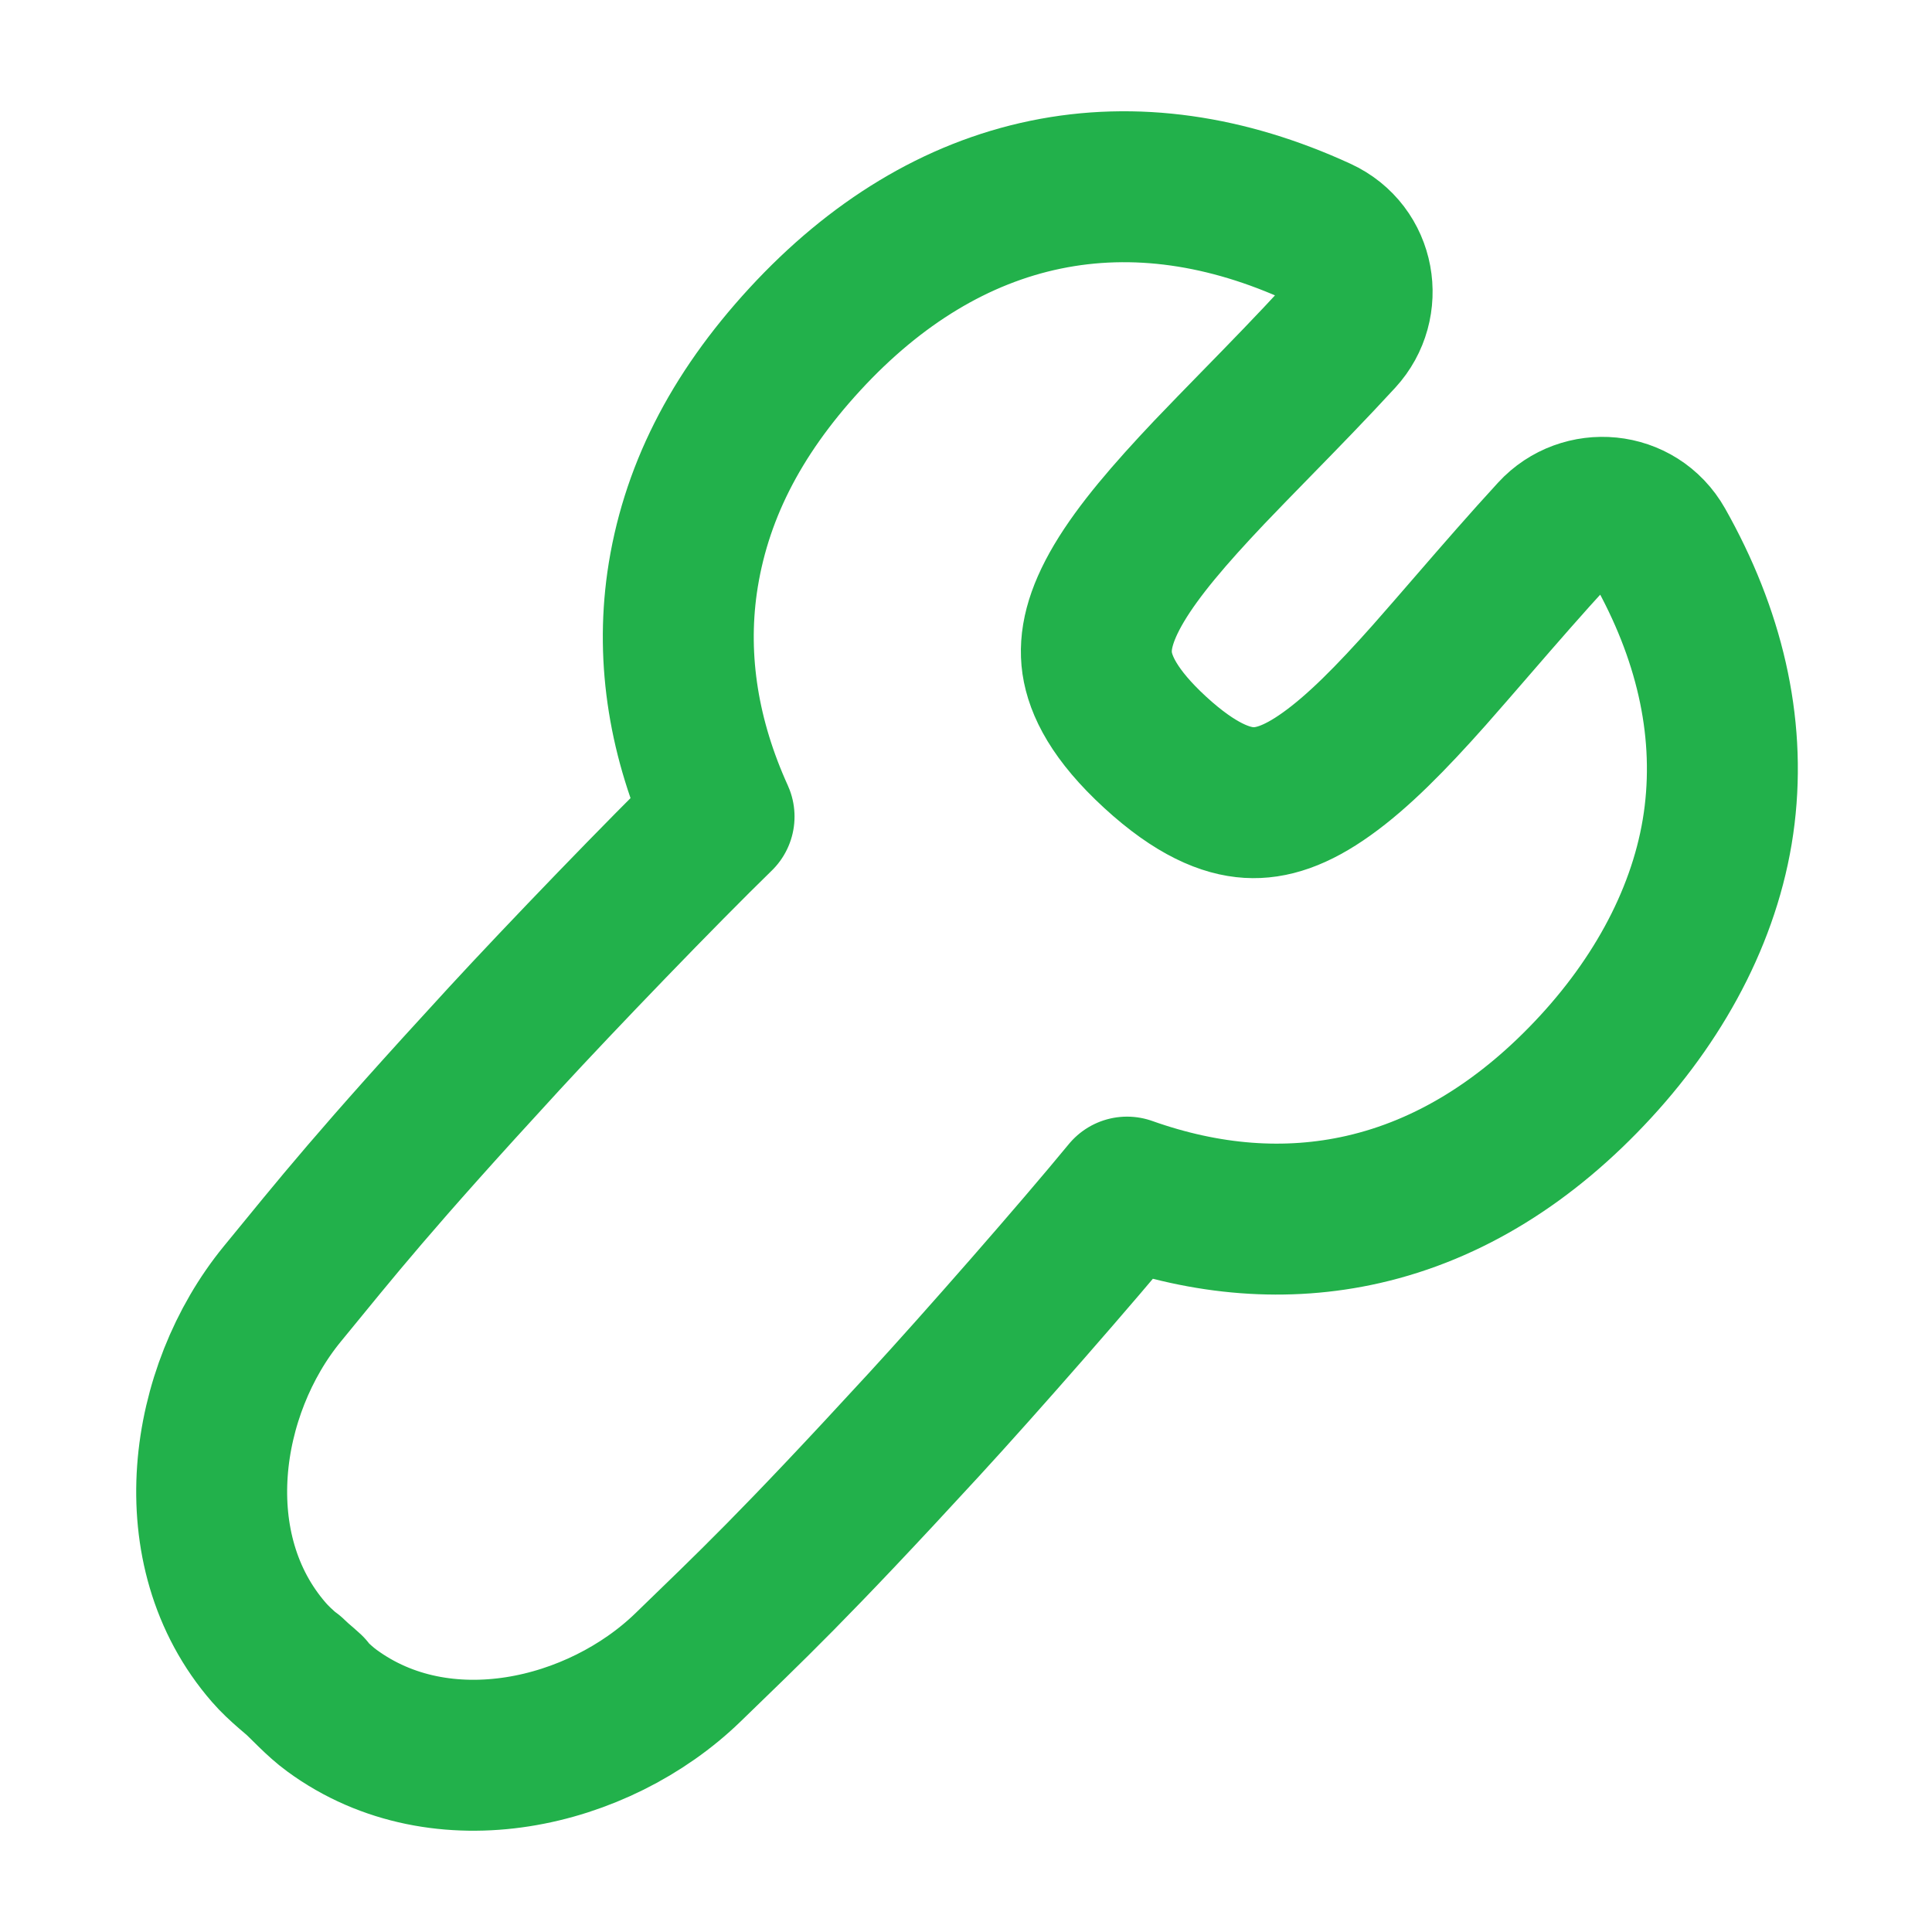
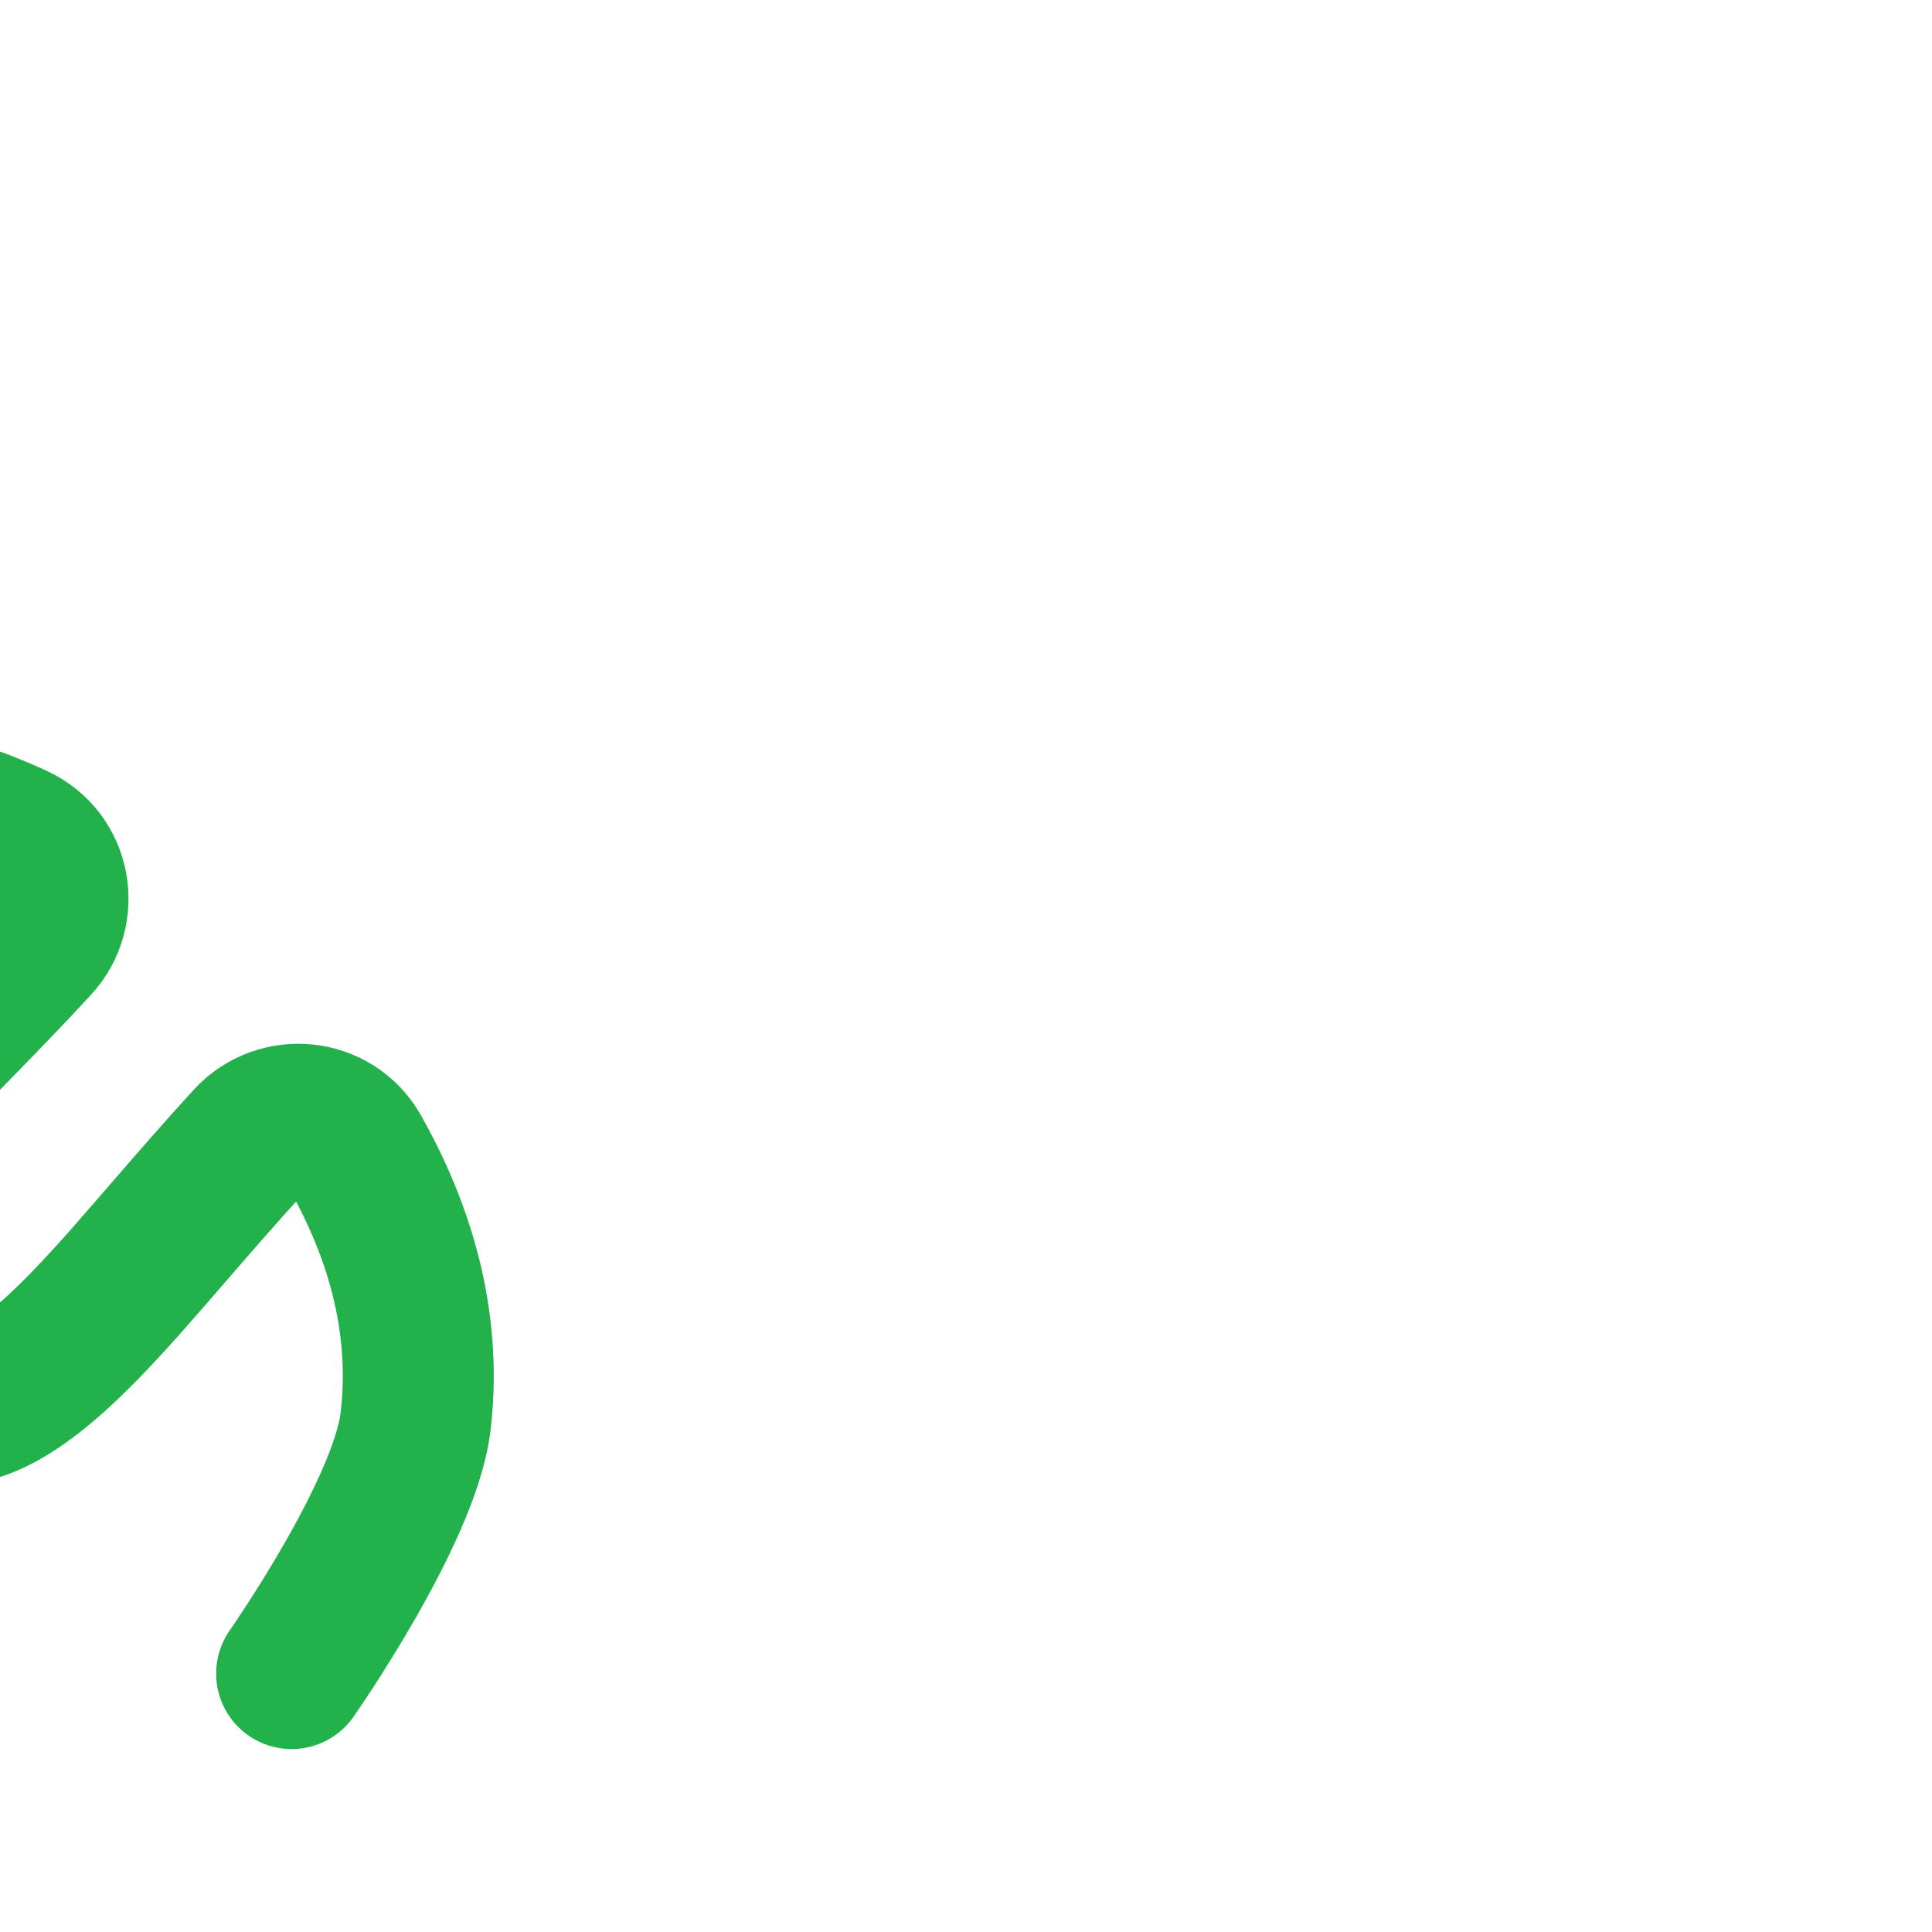
<svg xmlns="http://www.w3.org/2000/svg" id="Calque_1" data-name="Calque 1" viewBox="0 0 128 128">
  <defs>
    <style>
      .cls-1 {
        fill: none;
        stroke: #22b14b;
        stroke-linecap: round;
        stroke-linejoin: round;
        stroke-width: 10px;
      }
    </style>
  </defs>
-   <path id="Union" class="cls-1" d="m19.32,110.88c.92.84,1.72,1.76,2.68,2.46,7.27,5.32,17.64,2.89,23.58-2.87,4.14-4.02,6.9-6.58,15.63-16.08,3.69-4.01,10.18-11.42,13.46-15.41,5.26,1.87,10.54,2.31,15.64,1.15,5.71-1.3,10.89-4.55,15.41-9.46s7.49-10.69,8.21-16.68c.72-6-.71-12.03-3.99-17.84-1.5-2.65-5.06-2.91-7-.8-1.81,1.97-3.6,4.03-5.27,5.96-1.05,1.21-2.05,2.37-2.97,3.41-2.53,2.85-4.73,5.08-6.81,6.56-2.04,1.46-3.67,1.98-5.15,1.89-1.49-.09-3.5-.84-6.21-3.33-2.71-2.49-3.62-4.43-3.84-5.91-.21-1.47.17-3.13,1.45-5.29,1.31-2.2,3.35-4.57,5.97-7.34.96-1.01,2.03-2.1,3.15-3.25,1.78-1.82,3.69-3.78,5.5-5.75,1.95-2.12,1.39-5.64-1.38-6.91-6.07-2.79-12.2-3.71-18.11-2.49-5.91,1.22-11.28,4.51-15.94,9.57s-7.31,10.35-8.14,16.14c-.73,5.18.14,10.4,2.45,15.49-3.7,3.6-10.53,10.69-14.23,14.71-8.74,9.5-11.05,12.46-14.71,16.92-5.24,6.4-6.8,16.94-.89,23.74.78.9,1.76,1.62,2.68,2.46" />
+   <path id="Union" class="cls-1" d="m19.32,110.88s7.49-10.69,8.21-16.68c.72-6-.71-12.03-3.99-17.84-1.5-2.65-5.06-2.91-7-.8-1.81,1.97-3.6,4.03-5.27,5.96-1.05,1.21-2.05,2.37-2.97,3.41-2.53,2.85-4.73,5.08-6.81,6.56-2.04,1.46-3.67,1.98-5.15,1.89-1.49-.09-3.5-.84-6.21-3.33-2.71-2.49-3.62-4.43-3.84-5.91-.21-1.47.17-3.13,1.45-5.29,1.31-2.2,3.35-4.57,5.97-7.34.96-1.01,2.03-2.1,3.15-3.25,1.78-1.82,3.69-3.78,5.5-5.75,1.95-2.12,1.39-5.64-1.38-6.91-6.07-2.79-12.2-3.71-18.11-2.49-5.91,1.22-11.28,4.51-15.94,9.57s-7.31,10.35-8.14,16.14c-.73,5.18.14,10.4,2.45,15.49-3.7,3.6-10.53,10.69-14.23,14.71-8.74,9.5-11.05,12.46-14.71,16.92-5.24,6.4-6.8,16.94-.89,23.74.78.9,1.76,1.62,2.68,2.46" />
</svg>